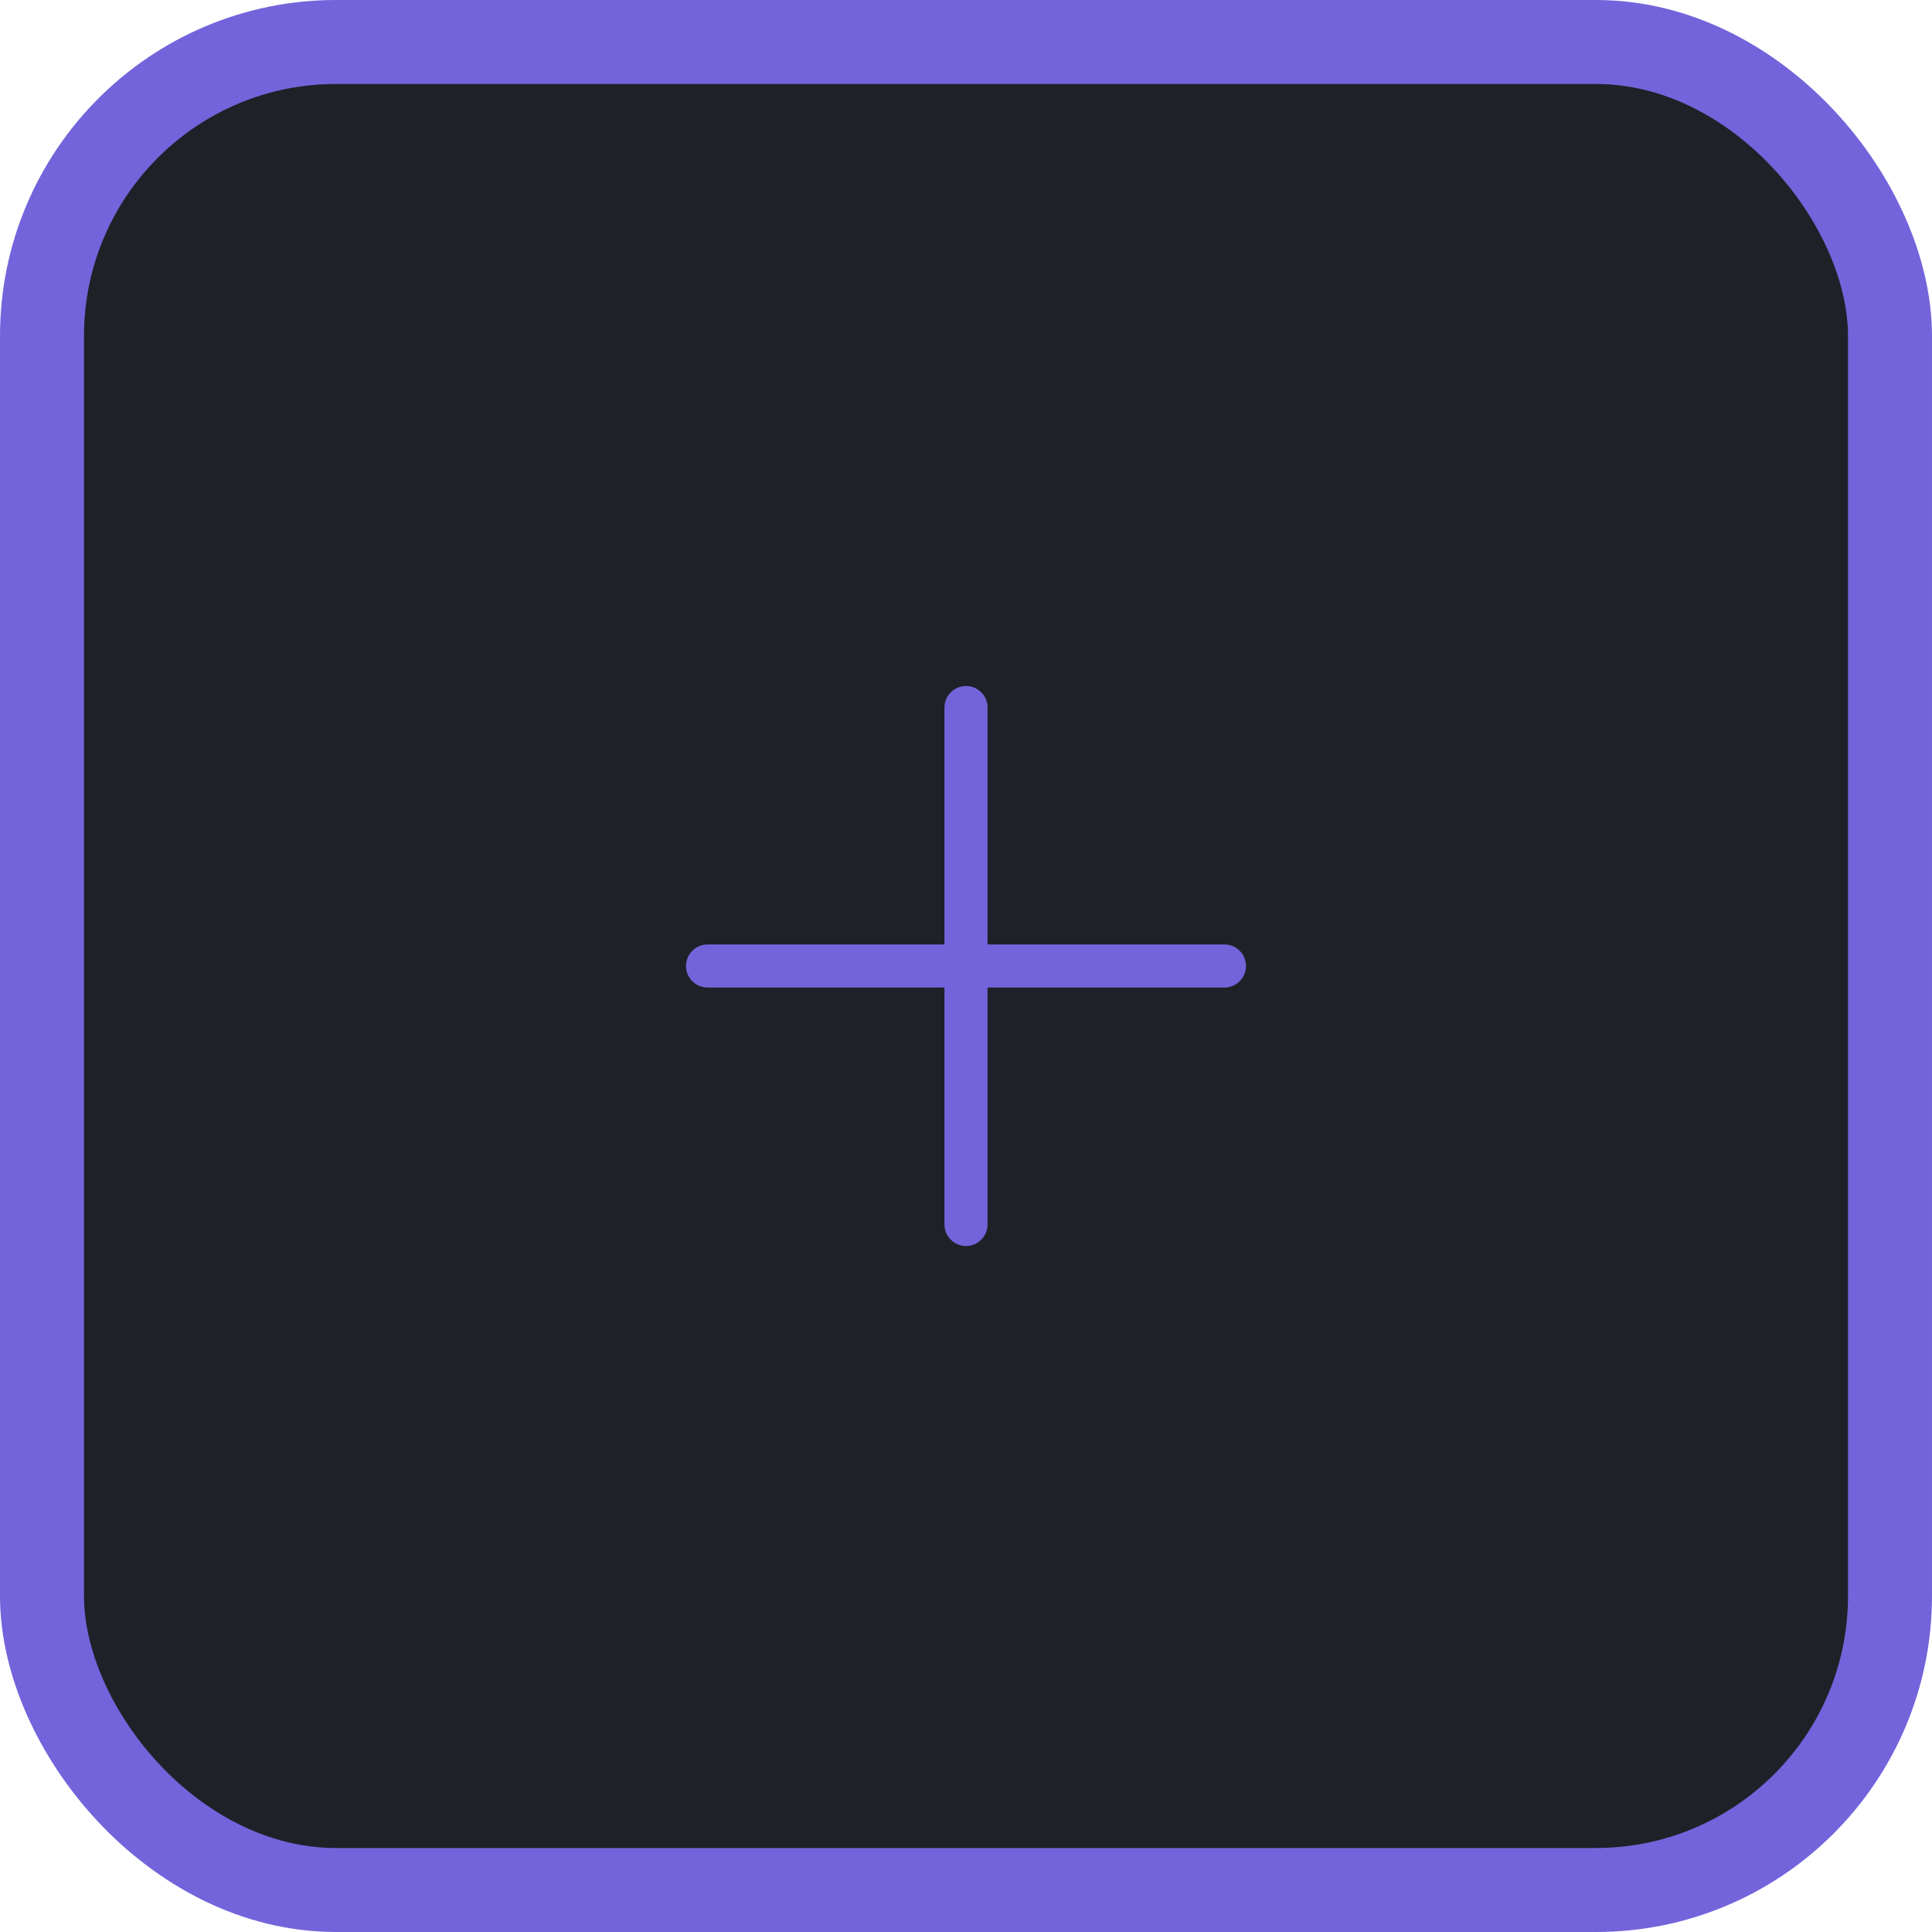
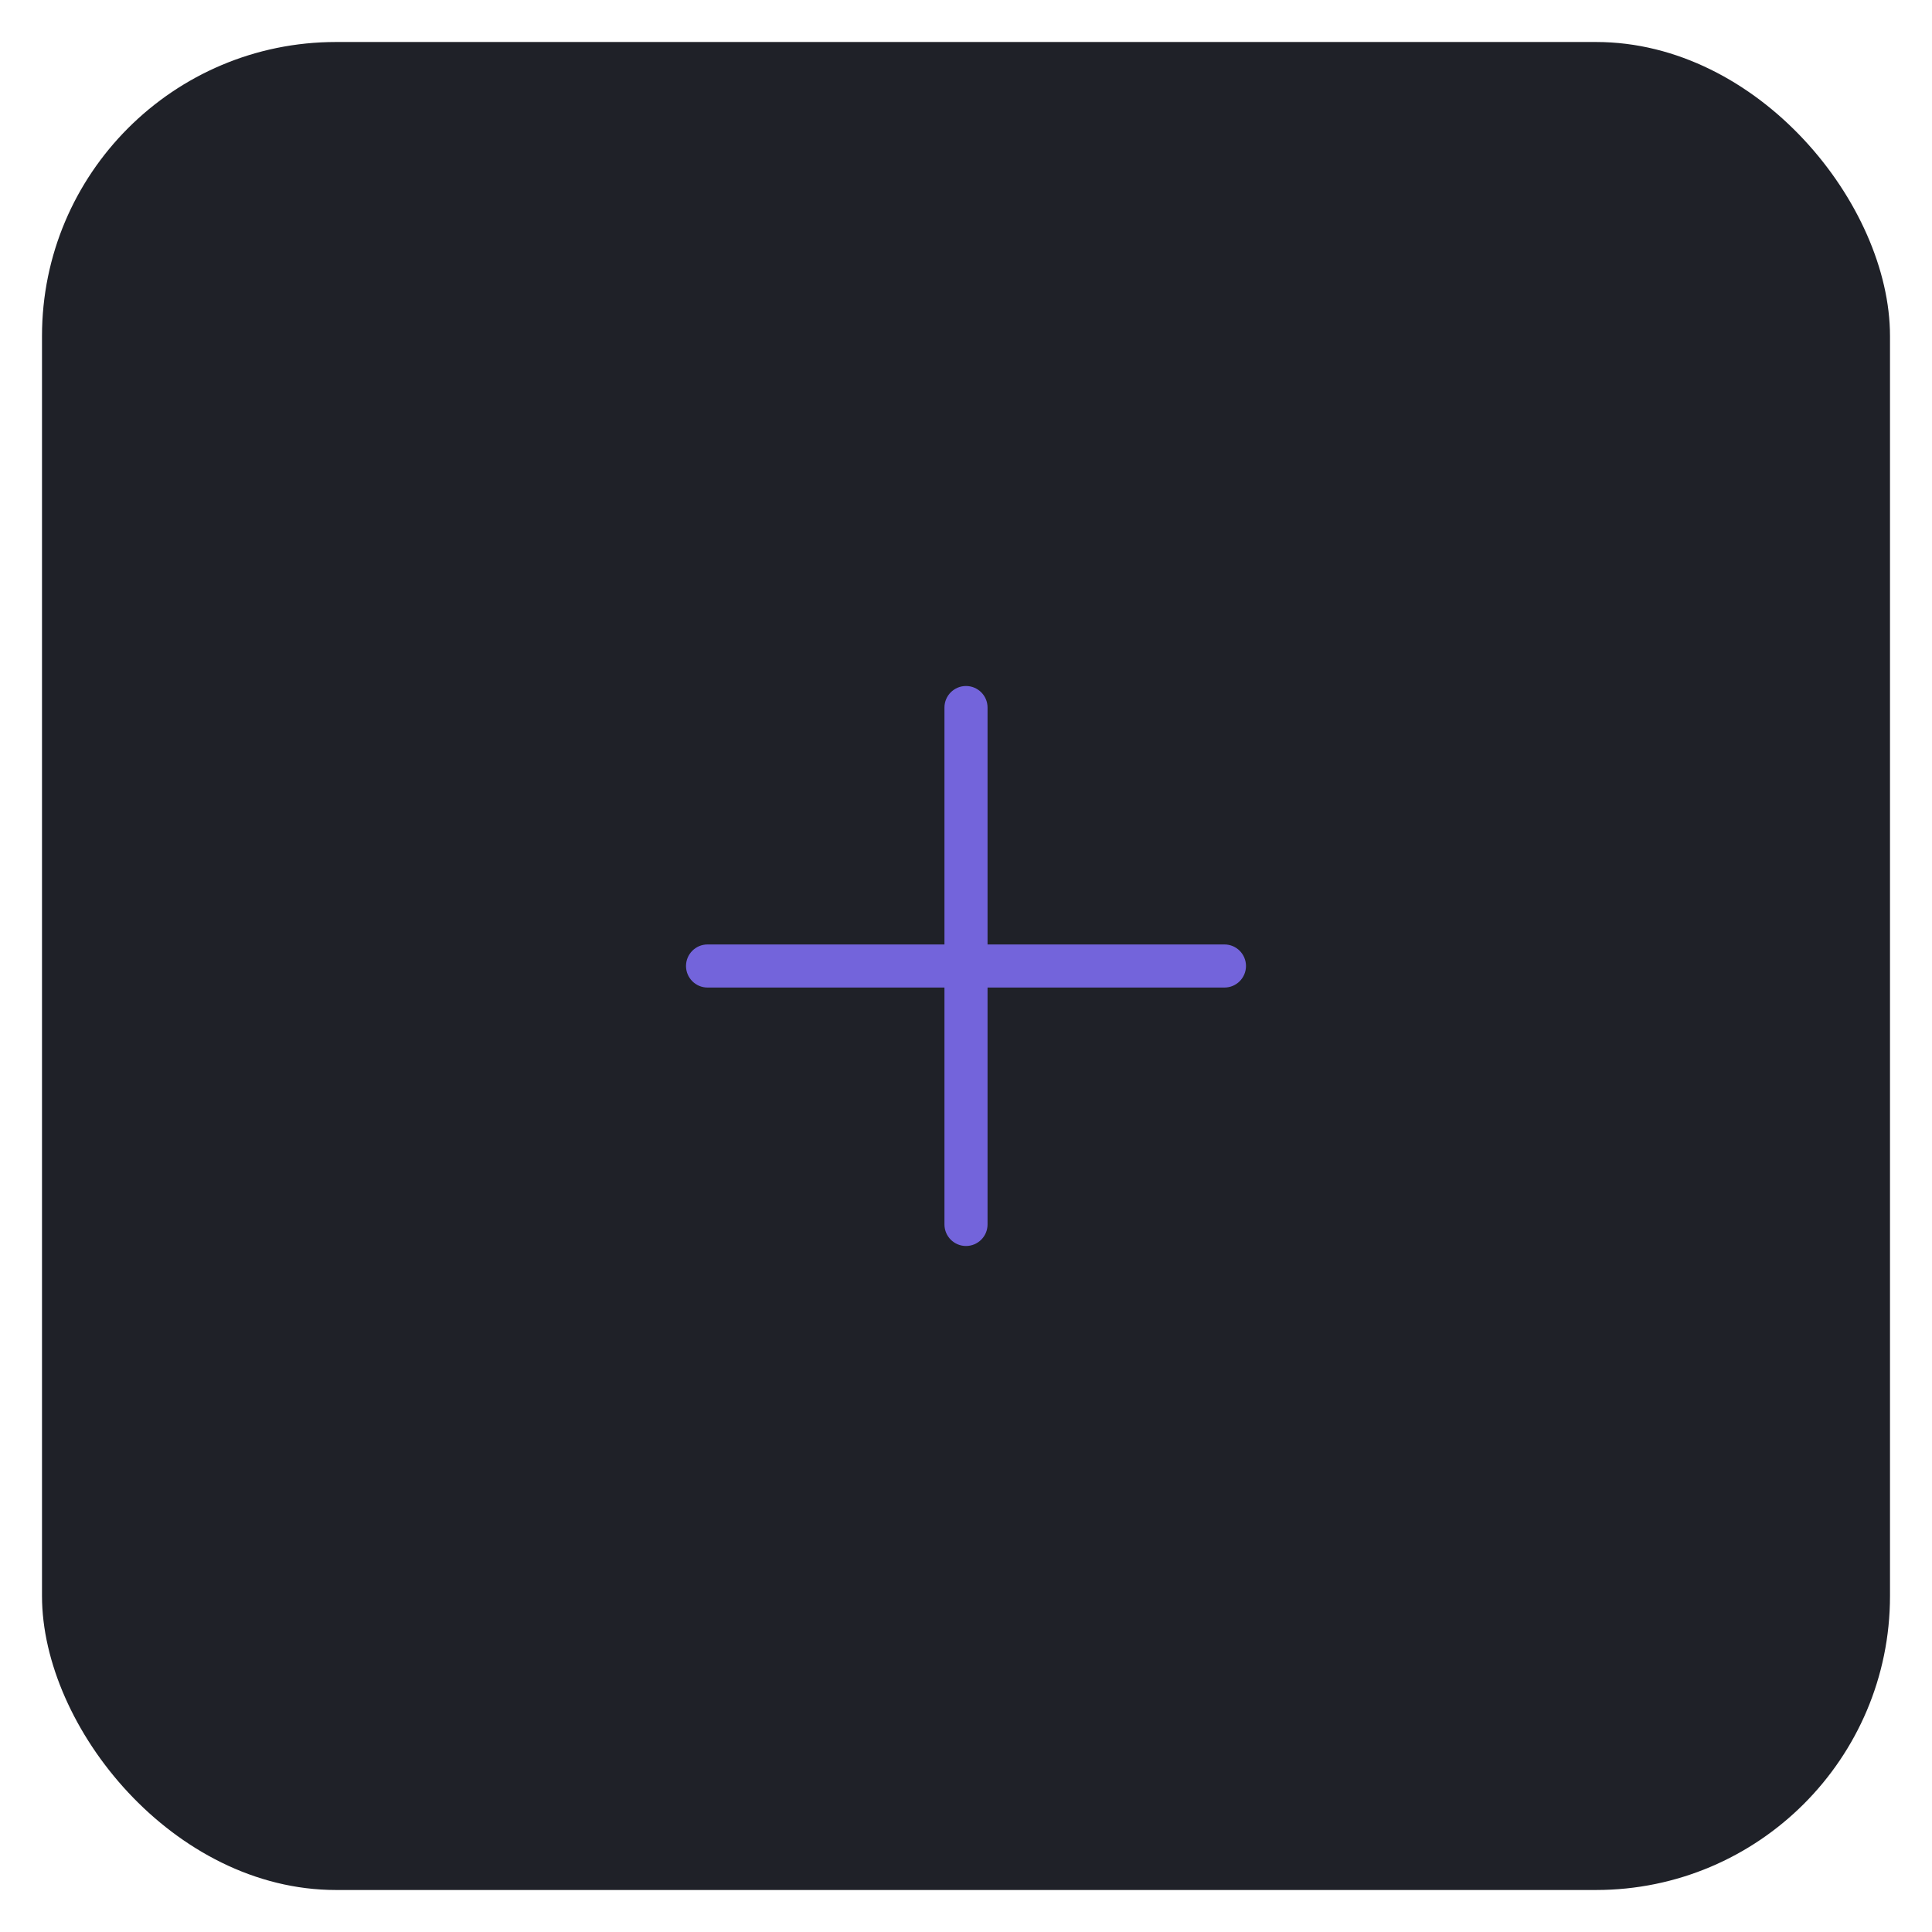
<svg xmlns="http://www.w3.org/2000/svg" width="92" height="92" viewBox="0 0 92 92" fill="none">
  <rect x="2" y="2" width="88" height="88" rx="14" fill="#1F2128" />
  <path fill-rule="evenodd" clip-rule="evenodd" d="M46 32.667C46.566 32.667 47.026 33.126 47.026 33.692V44.974H58.308C58.874 44.974 59.333 45.434 59.333 46C59.333 46.566 58.874 47.026 58.308 47.026H47.026V58.308C47.026 58.874 46.566 59.333 46 59.333C45.434 59.333 44.974 58.874 44.974 58.308V47.026H33.692C33.126 47.026 32.667 46.566 32.667 46C32.667 45.434 33.126 44.974 33.692 44.974H44.974V33.692C44.974 33.126 45.434 32.667 46 32.667Z" fill="#7364DB" />
-   <rect x="2" y="2" width="88" height="88" rx="14" stroke="#7364DB" stroke-width="4" />
</svg>